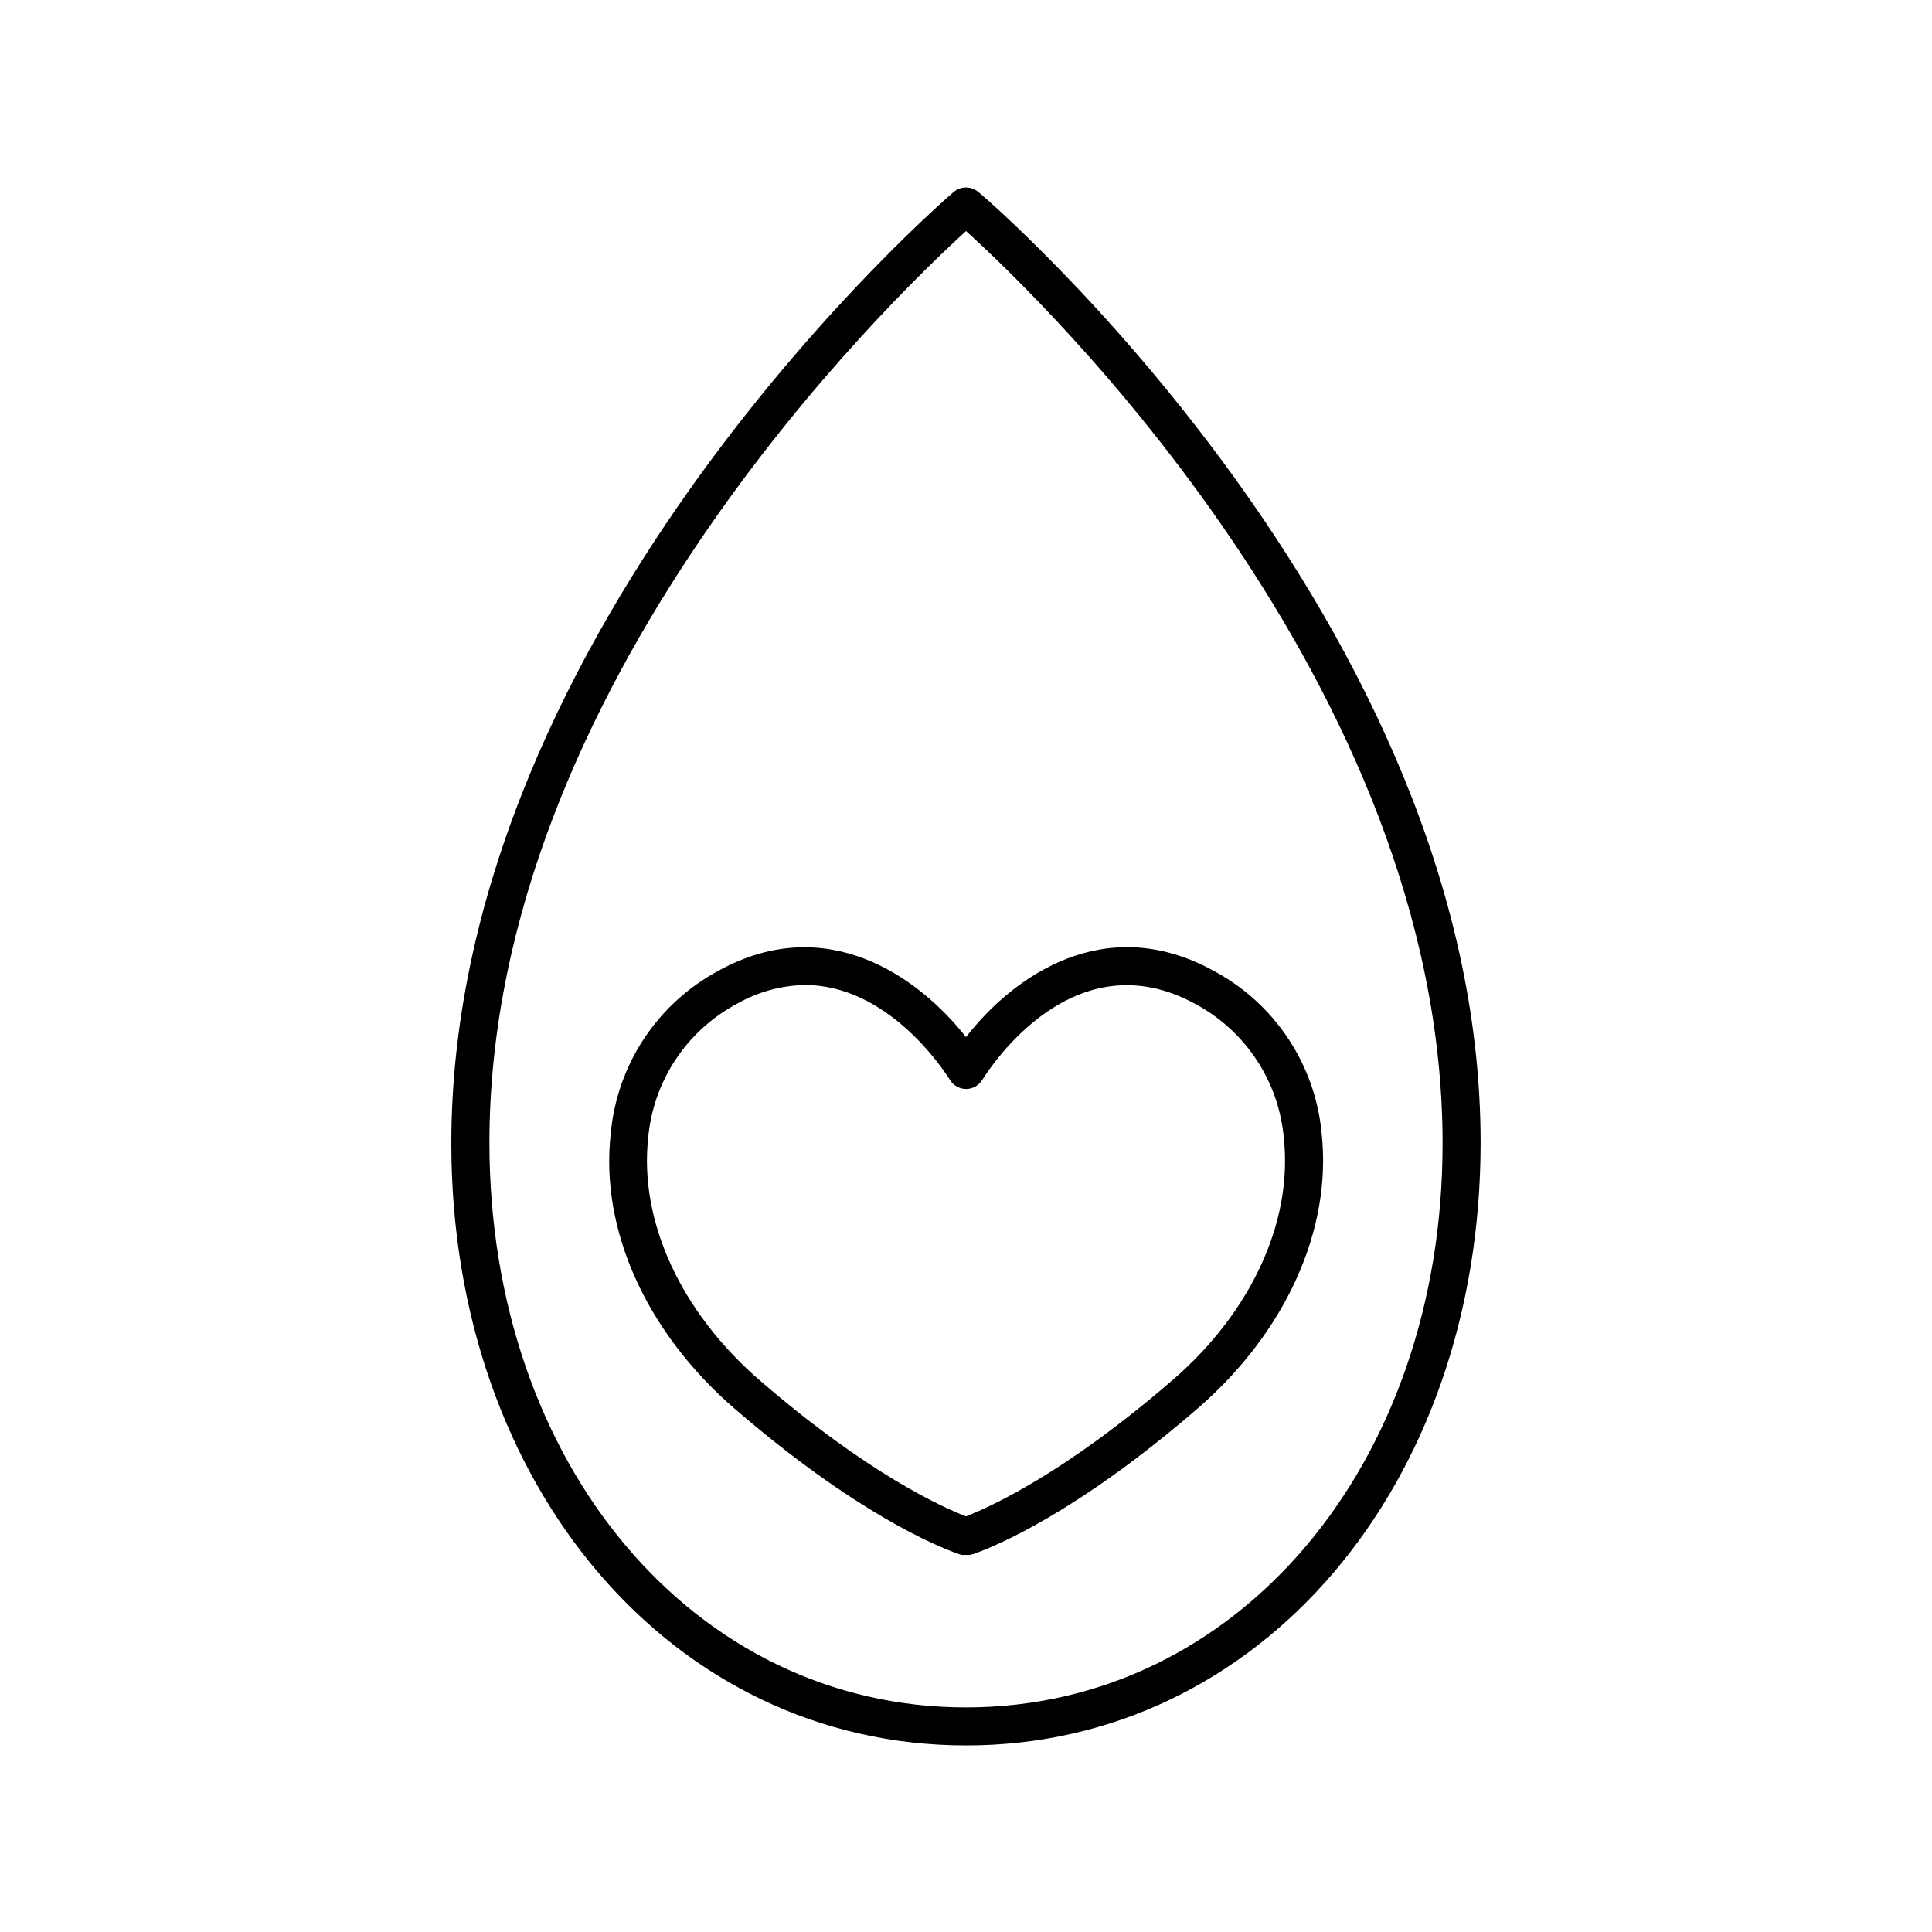
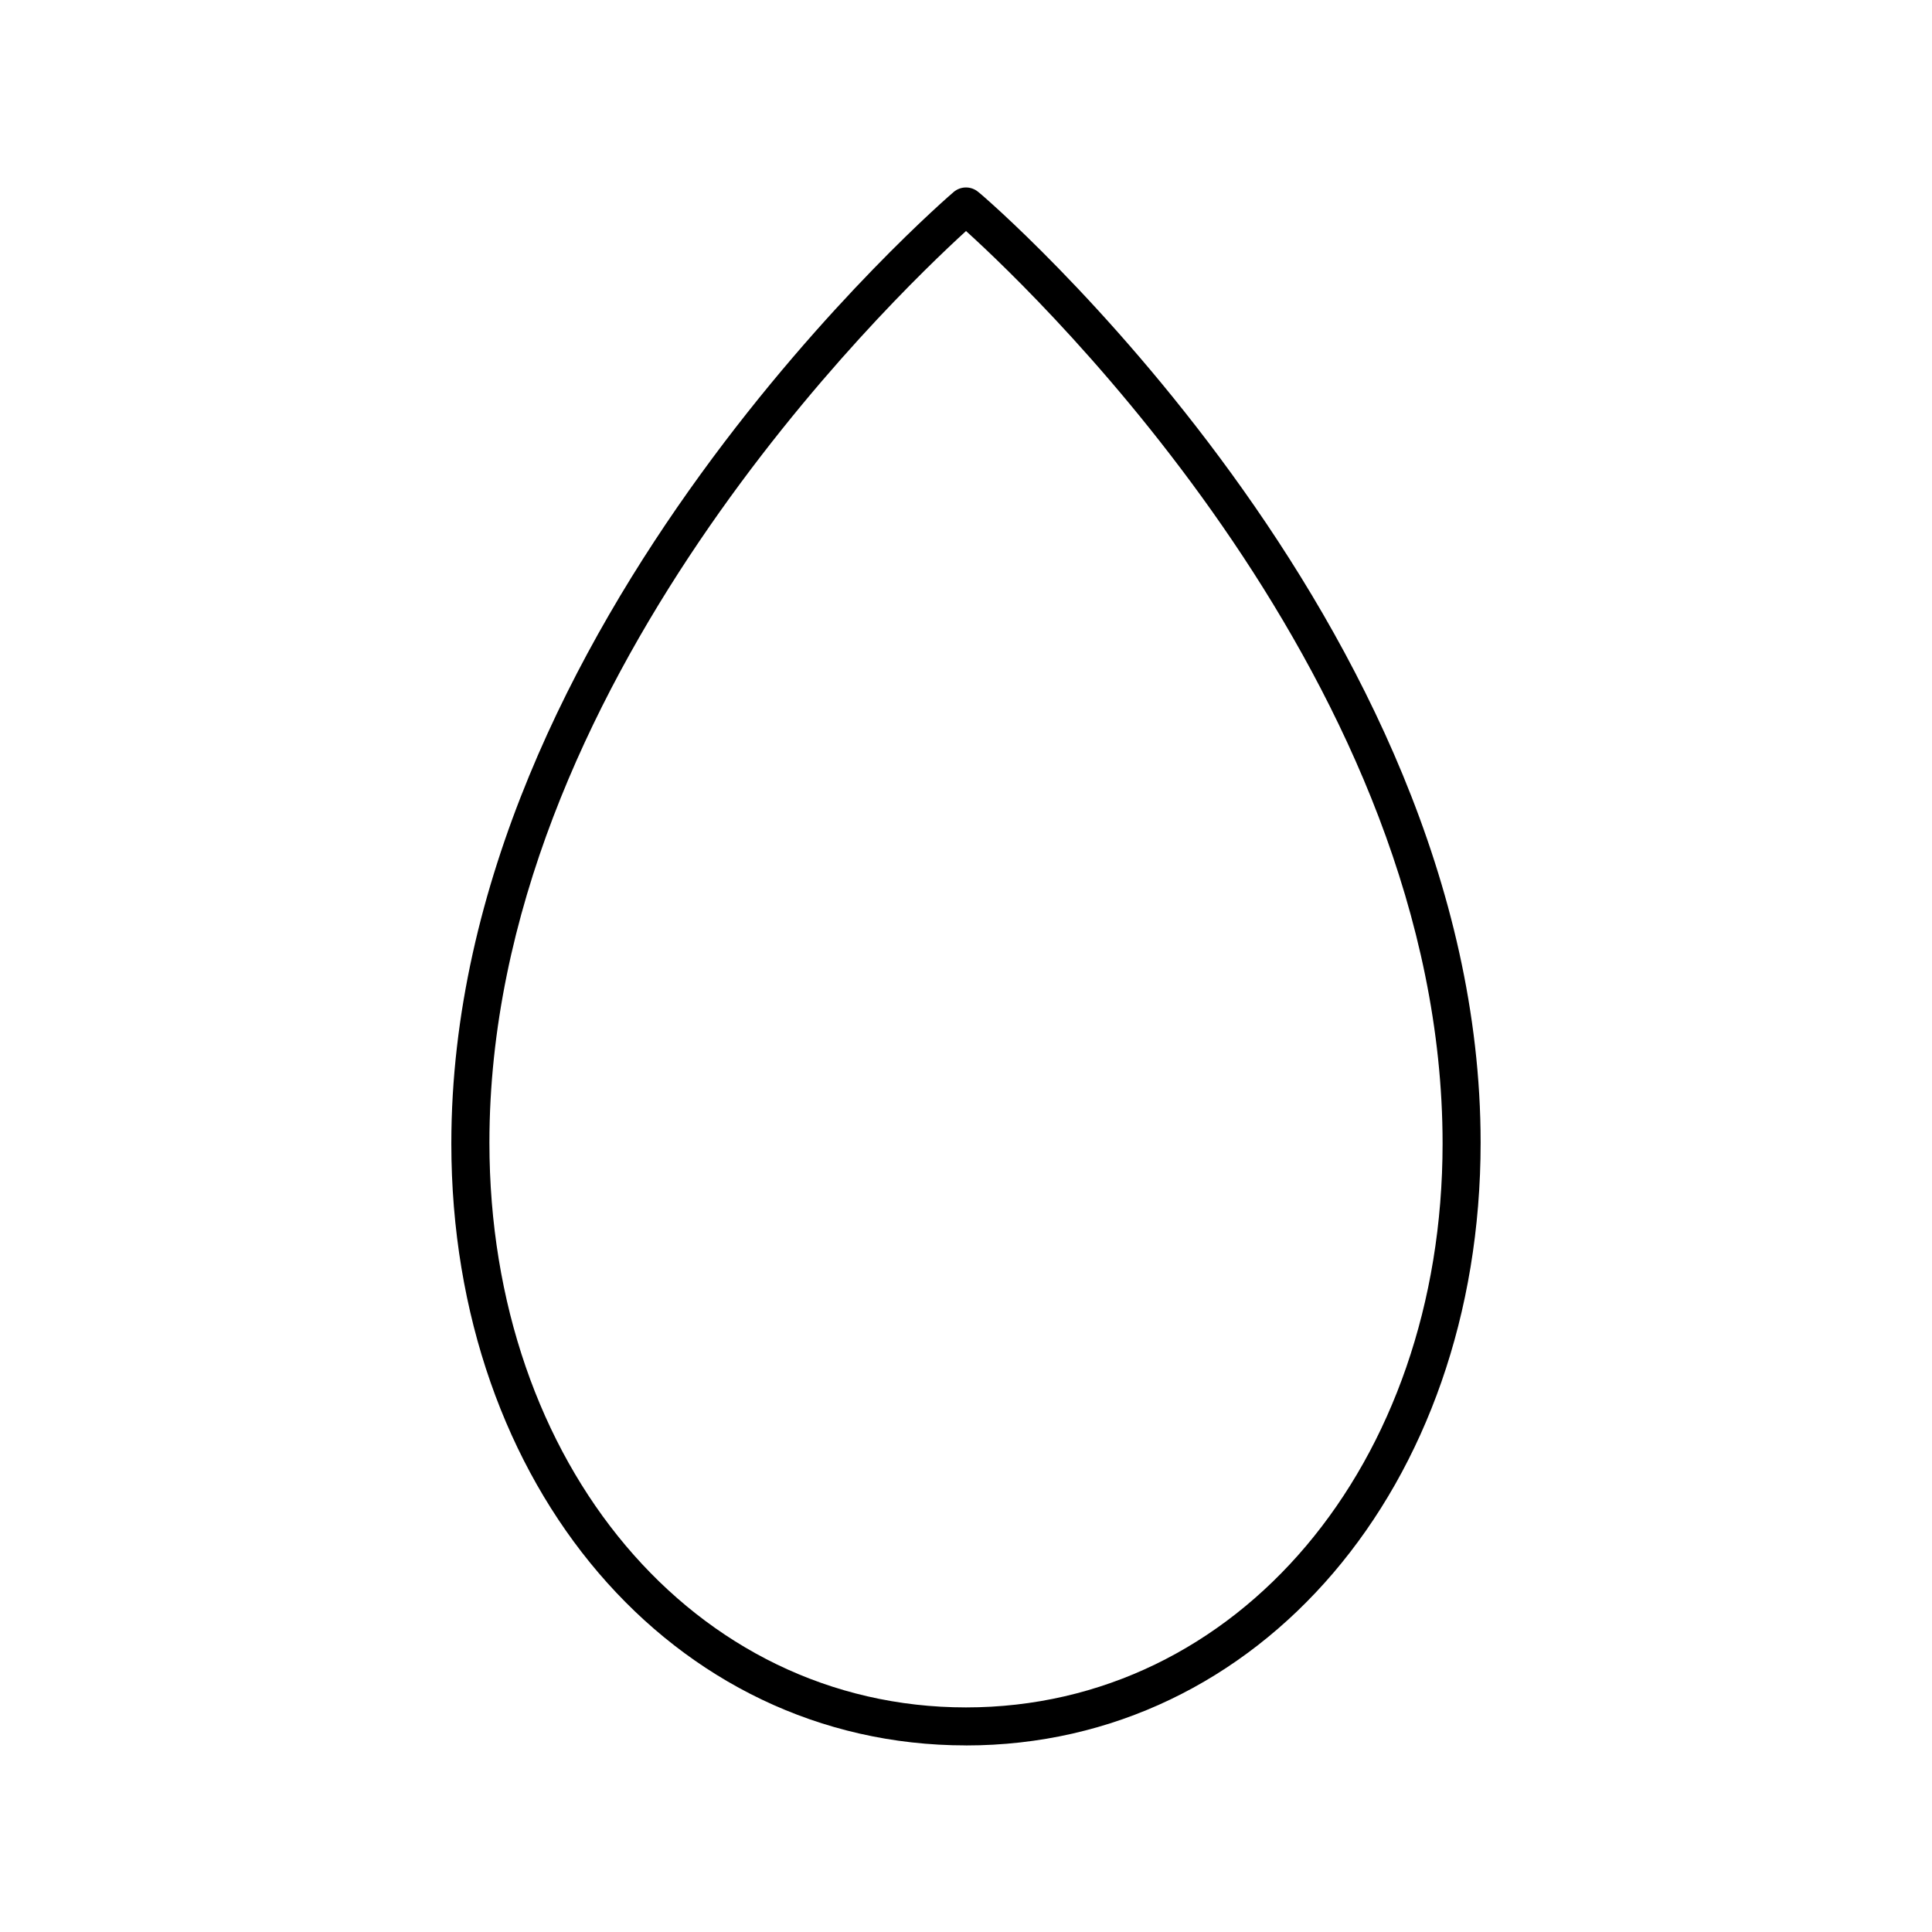
<svg xmlns="http://www.w3.org/2000/svg" fill="#000000" width="800px" height="800px" version="1.1" viewBox="144 144 512 512">
  <g>
-     <path d="m400 606.56c77.738 0 136.38-68.668 136.38-159.76 0-137.89-131.8-251.05-133.11-251.91l-0.004 0.004c-1.887-1.613-4.664-1.613-6.551 0-1.309 1.109-133.11 114.27-133.11 252.16 0 90.836 58.645 159.5 136.38 159.5zm0-401.34c20.152 18.238 126.3 120.41 126.3 241.83 0 85.098-54.312 149.43-126.3 149.43-71.996 0-126.3-64.336-126.3-149.68 0-121.16 106.15-223.14 126.3-241.57z" />
-     <path d="m338.59 517.23c31.992 27.66 53.504 36.477 59.199 38.492h-0.004c0.391 0.16 0.797 0.277 1.211 0.352h1.965l1.16-0.301c5.793-2.066 27.305-10.883 59.297-38.543 23.277-20.152 35.57-47.309 32.848-72.699-1.637-18.379-12.465-34.684-28.77-43.328-28.766-15.719-53 1.562-65.496 17.633-12.645-16.07-36.98-33.301-65.496-17.633h0.004c-16.266 8.668-27.051 24.969-28.668 43.328-2.82 25.391 9.473 52.547 32.75 72.699zm-22.824-71.59c1.312-15.051 10.121-28.422 23.426-35.57 5.512-3.168 11.73-4.902 18.09-5.039 21.914 0 36.527 22.066 38.492 25.191h-0.004c0.914 1.461 2.512 2.356 4.234 2.367 1.738 0.004 3.359-0.891 4.281-2.367 2.418-3.879 24.586-37.633 56.527-20.152 13.32 7.156 22.133 20.555 23.426 35.621 2.367 22.066-8.613 45.996-29.422 63.984-28.566 24.738-48.367 33.656-54.816 36.172-5.996-2.316-25.895-11.133-54.816-36.172-20.754-18.039-31.785-41.969-29.418-64.035z" />
+     <path d="m400 606.56c77.738 0 136.38-68.668 136.38-159.76 0-137.89-131.8-251.05-133.11-251.91c-1.887-1.613-4.664-1.613-6.551 0-1.309 1.109-133.11 114.27-133.11 252.16 0 90.836 58.645 159.5 136.38 159.5zm0-401.34c20.152 18.238 126.3 120.41 126.3 241.83 0 85.098-54.312 149.43-126.3 149.43-71.996 0-126.3-64.336-126.3-149.68 0-121.16 106.15-223.14 126.3-241.57z" />
  </g>
</svg>